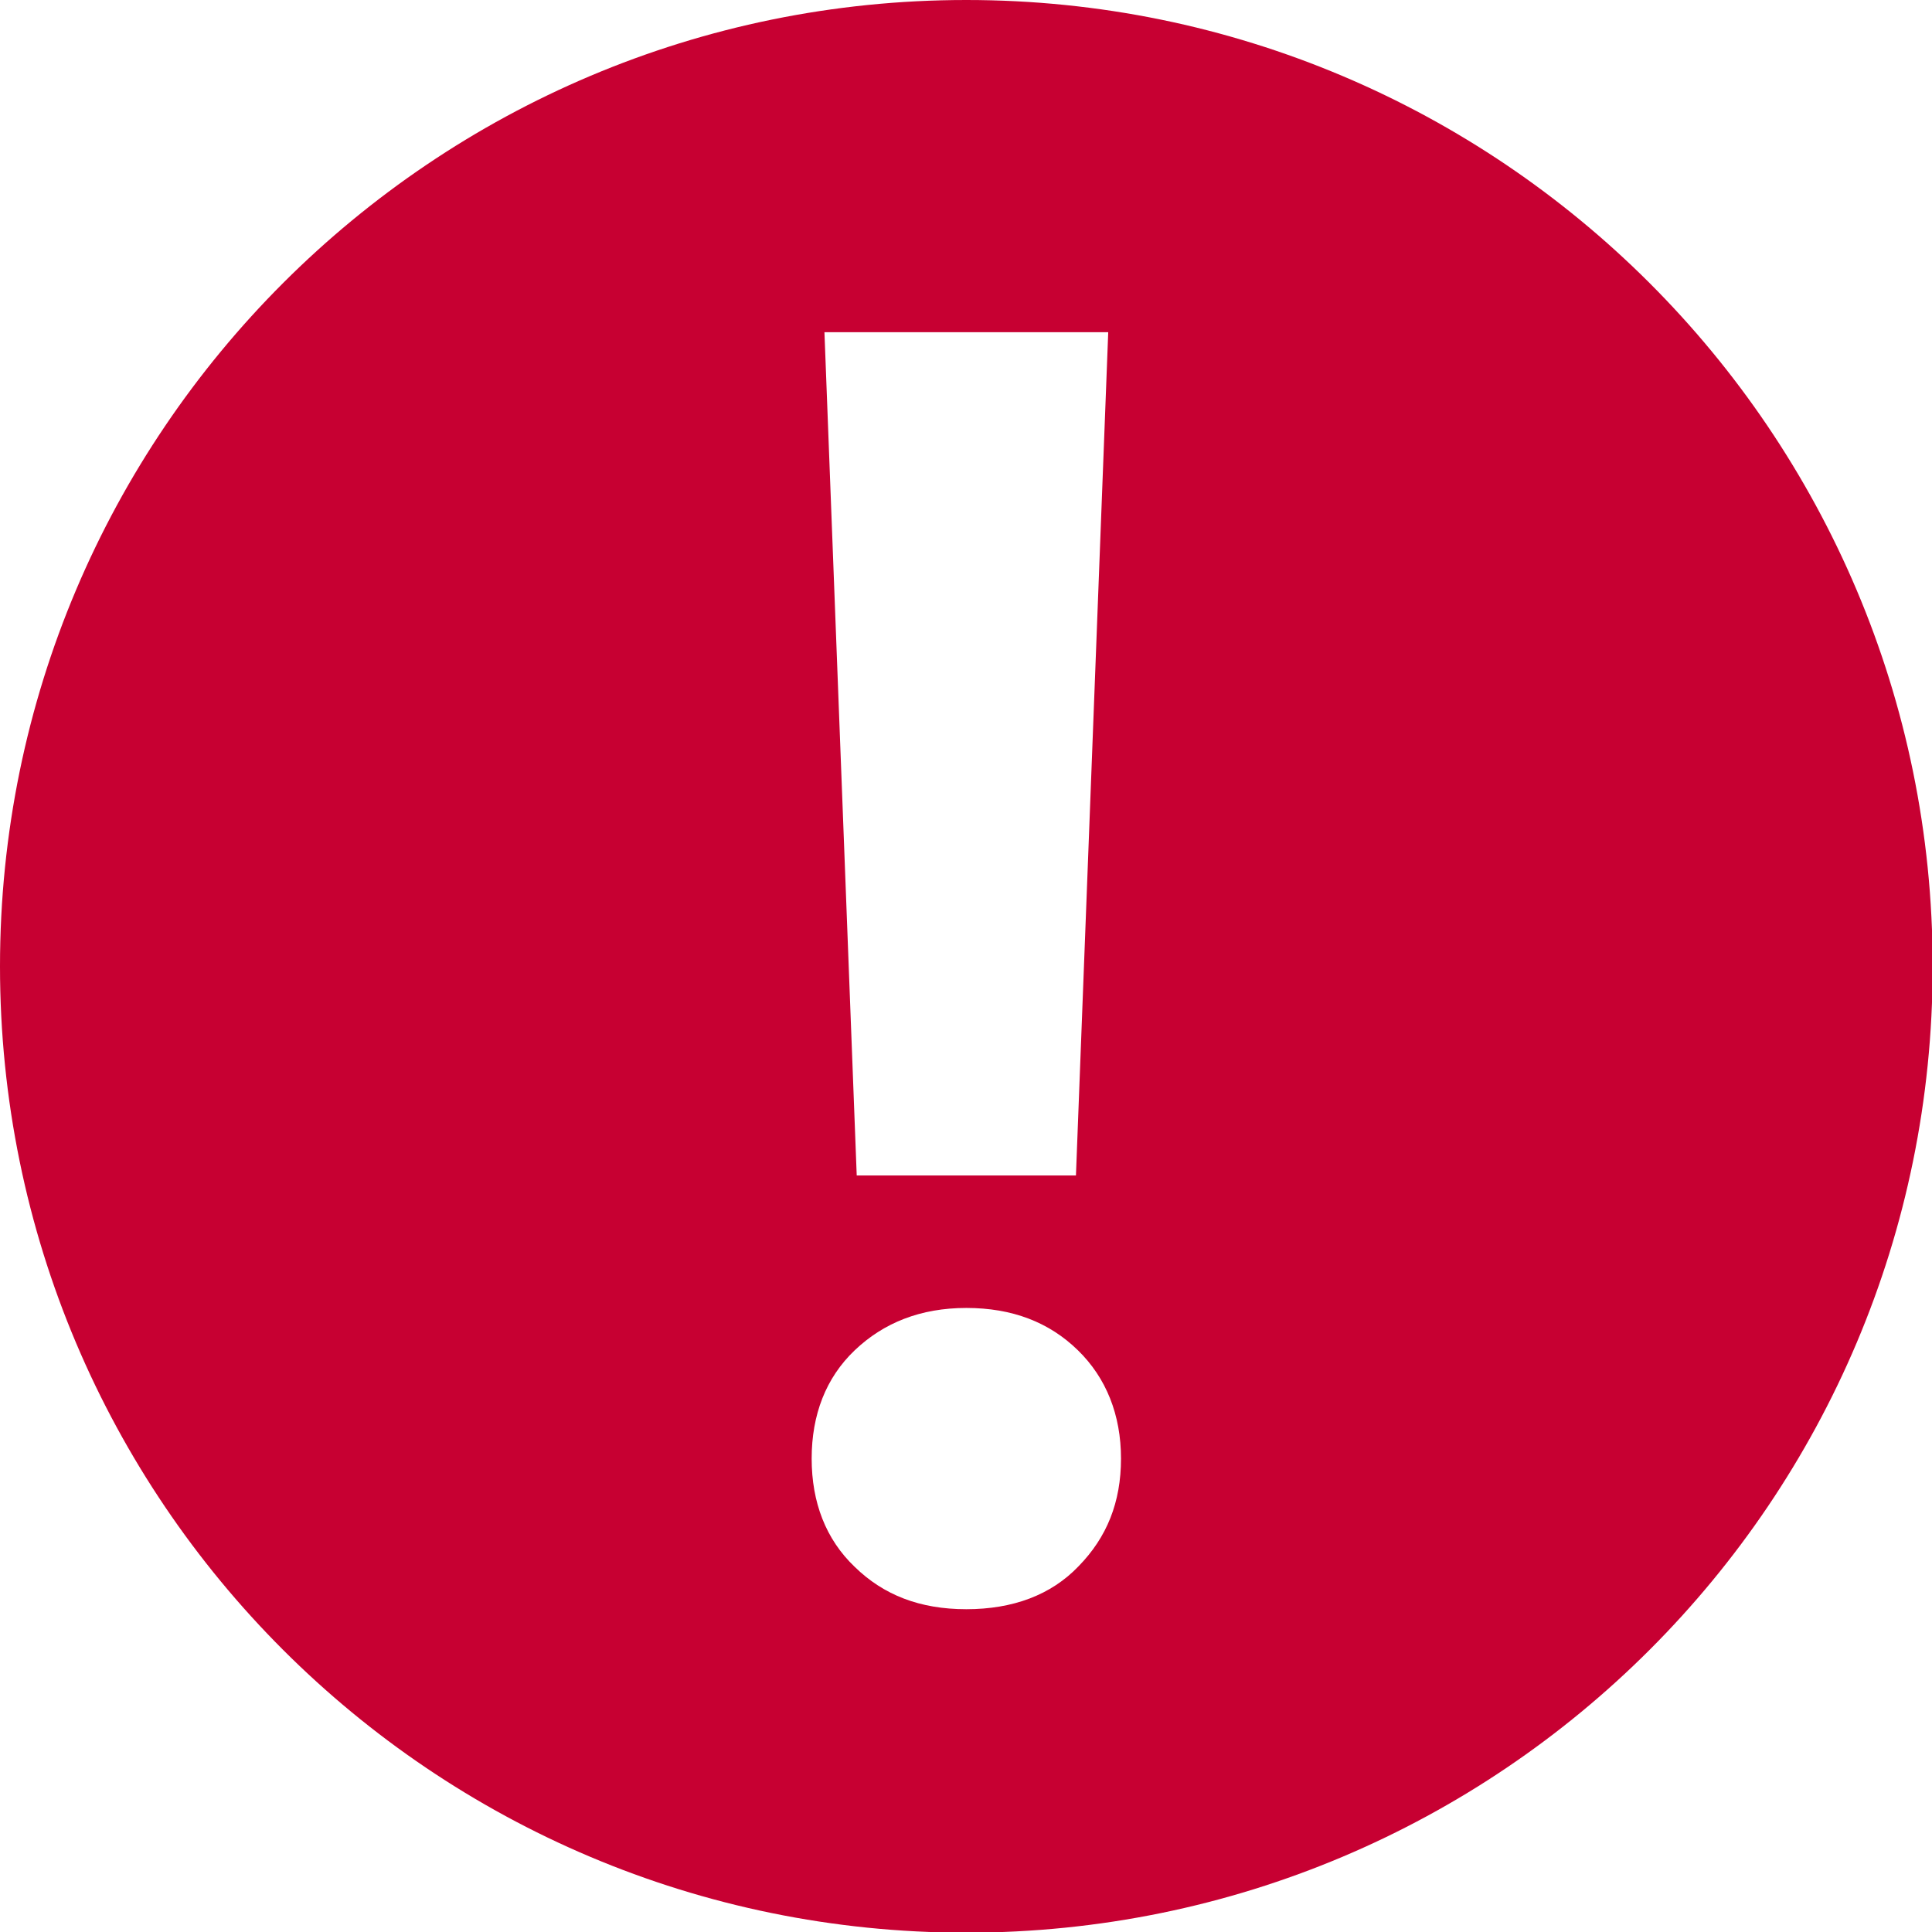
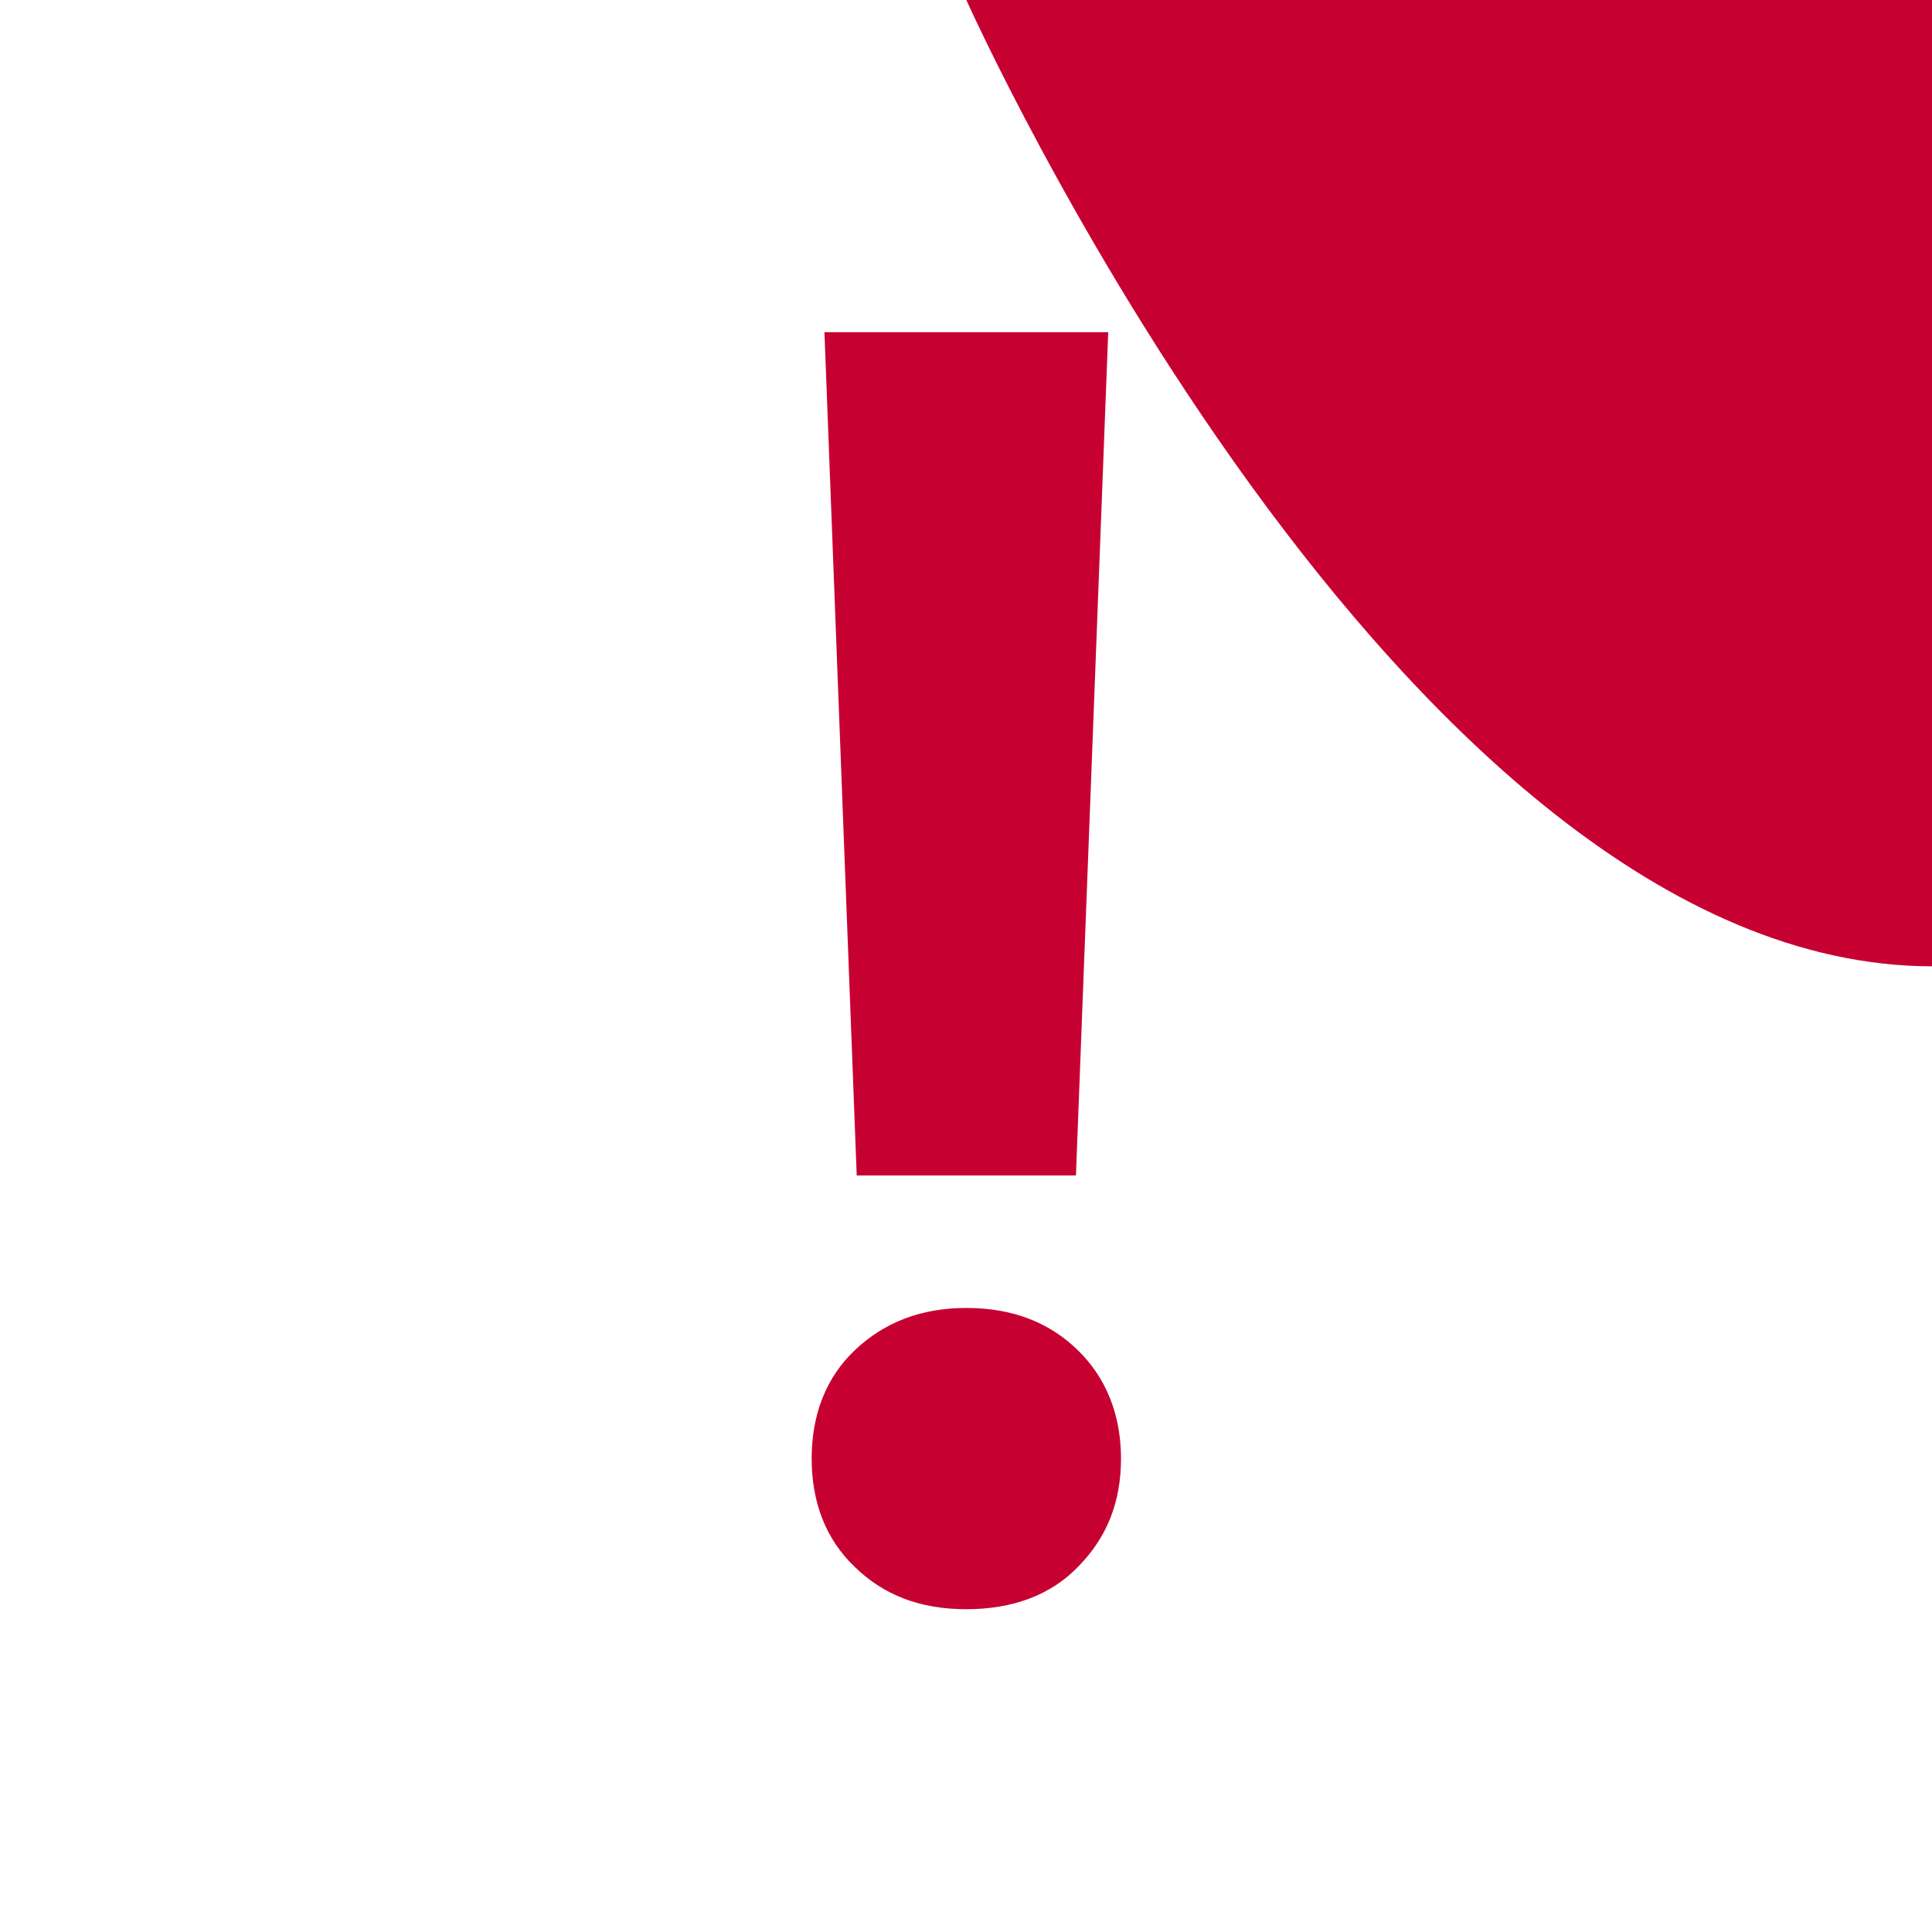
<svg xmlns="http://www.w3.org/2000/svg" id="Layer_2" viewBox="0 0 28.73 28.73">
  <defs>
    <style>.cls-1{fill:#c70032;}</style>
  </defs>
  <g id="Layer_1-2">
    <g id="b">
      <g id="c">
-         <path class="cls-1" d="M14.37,0C6.44,0,0,6.43,0,14.37s6.43,14.37,14.37,14.37,14.37-6.43,14.37-14.37S22.3,0,14.37,0Zm2.11,4.94l-.48,12.54h-3.26l-.48-12.54h4.21Zm-.44,18.35c-.41,.43-.98,.64-1.67,.64s-1.23-.21-1.66-.63c-.43-.41-.64-.96-.64-1.61s.21-1.2,.64-1.61,.98-.63,1.66-.63,1.23,.21,1.66,.63c.42,.41,.64,.96,.64,1.61s-.21,1.17-.63,1.6Z" />
+         <path class="cls-1" d="M14.37,0s6.43,14.37,14.37,14.37,14.37-6.43,14.37-14.37S22.3,0,14.37,0Zm2.11,4.94l-.48,12.54h-3.26l-.48-12.54h4.21Zm-.44,18.35c-.41,.43-.98,.64-1.67,.64s-1.23-.21-1.66-.63c-.43-.41-.64-.96-.64-1.61s.21-1.2,.64-1.61,.98-.63,1.66-.63,1.23,.21,1.66,.63c.42,.41,.64,.96,.64,1.61s-.21,1.17-.63,1.6Z" />
      </g>
    </g>
  </g>
</svg>